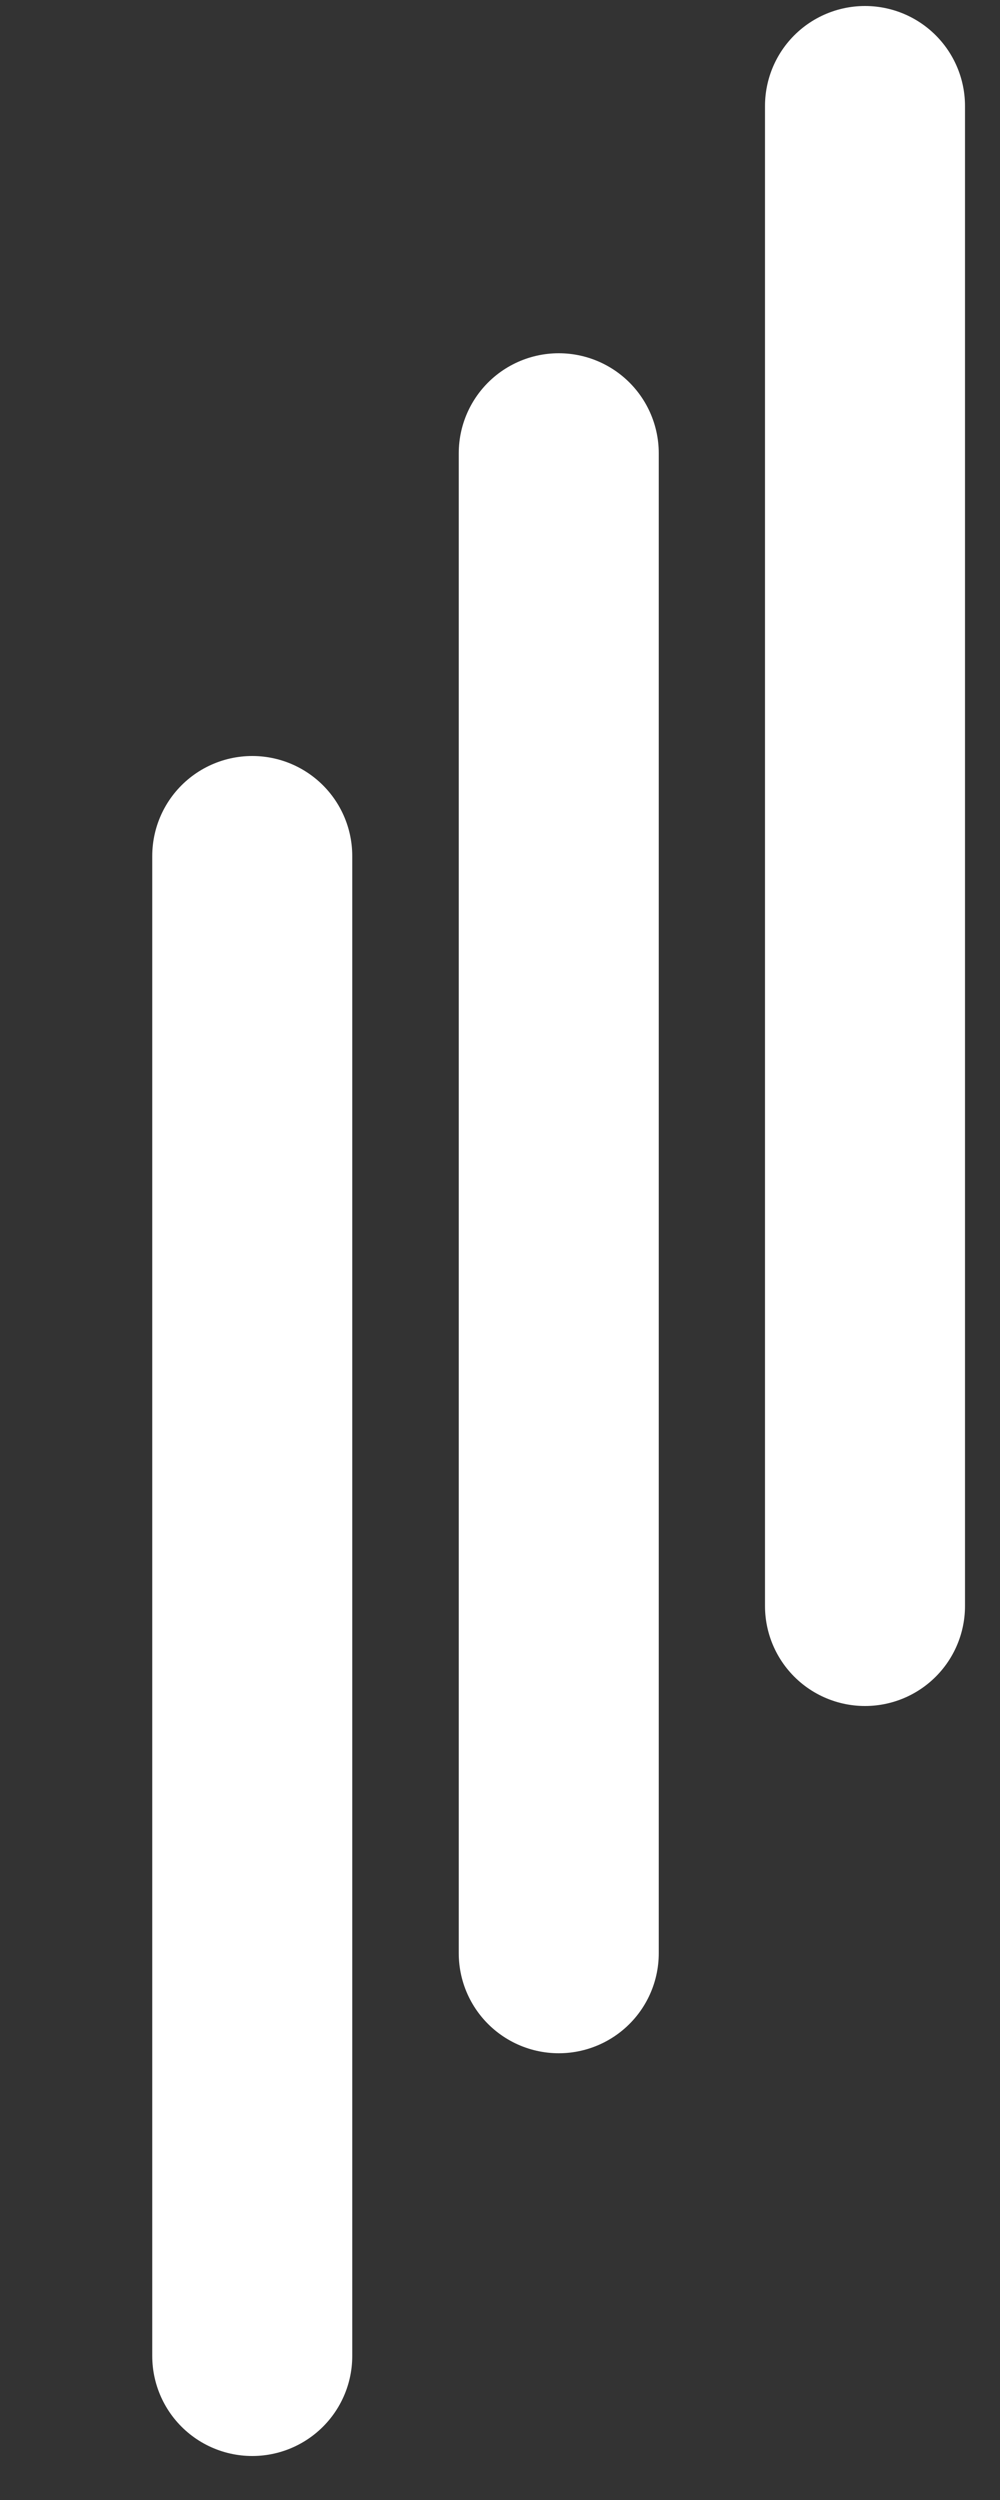
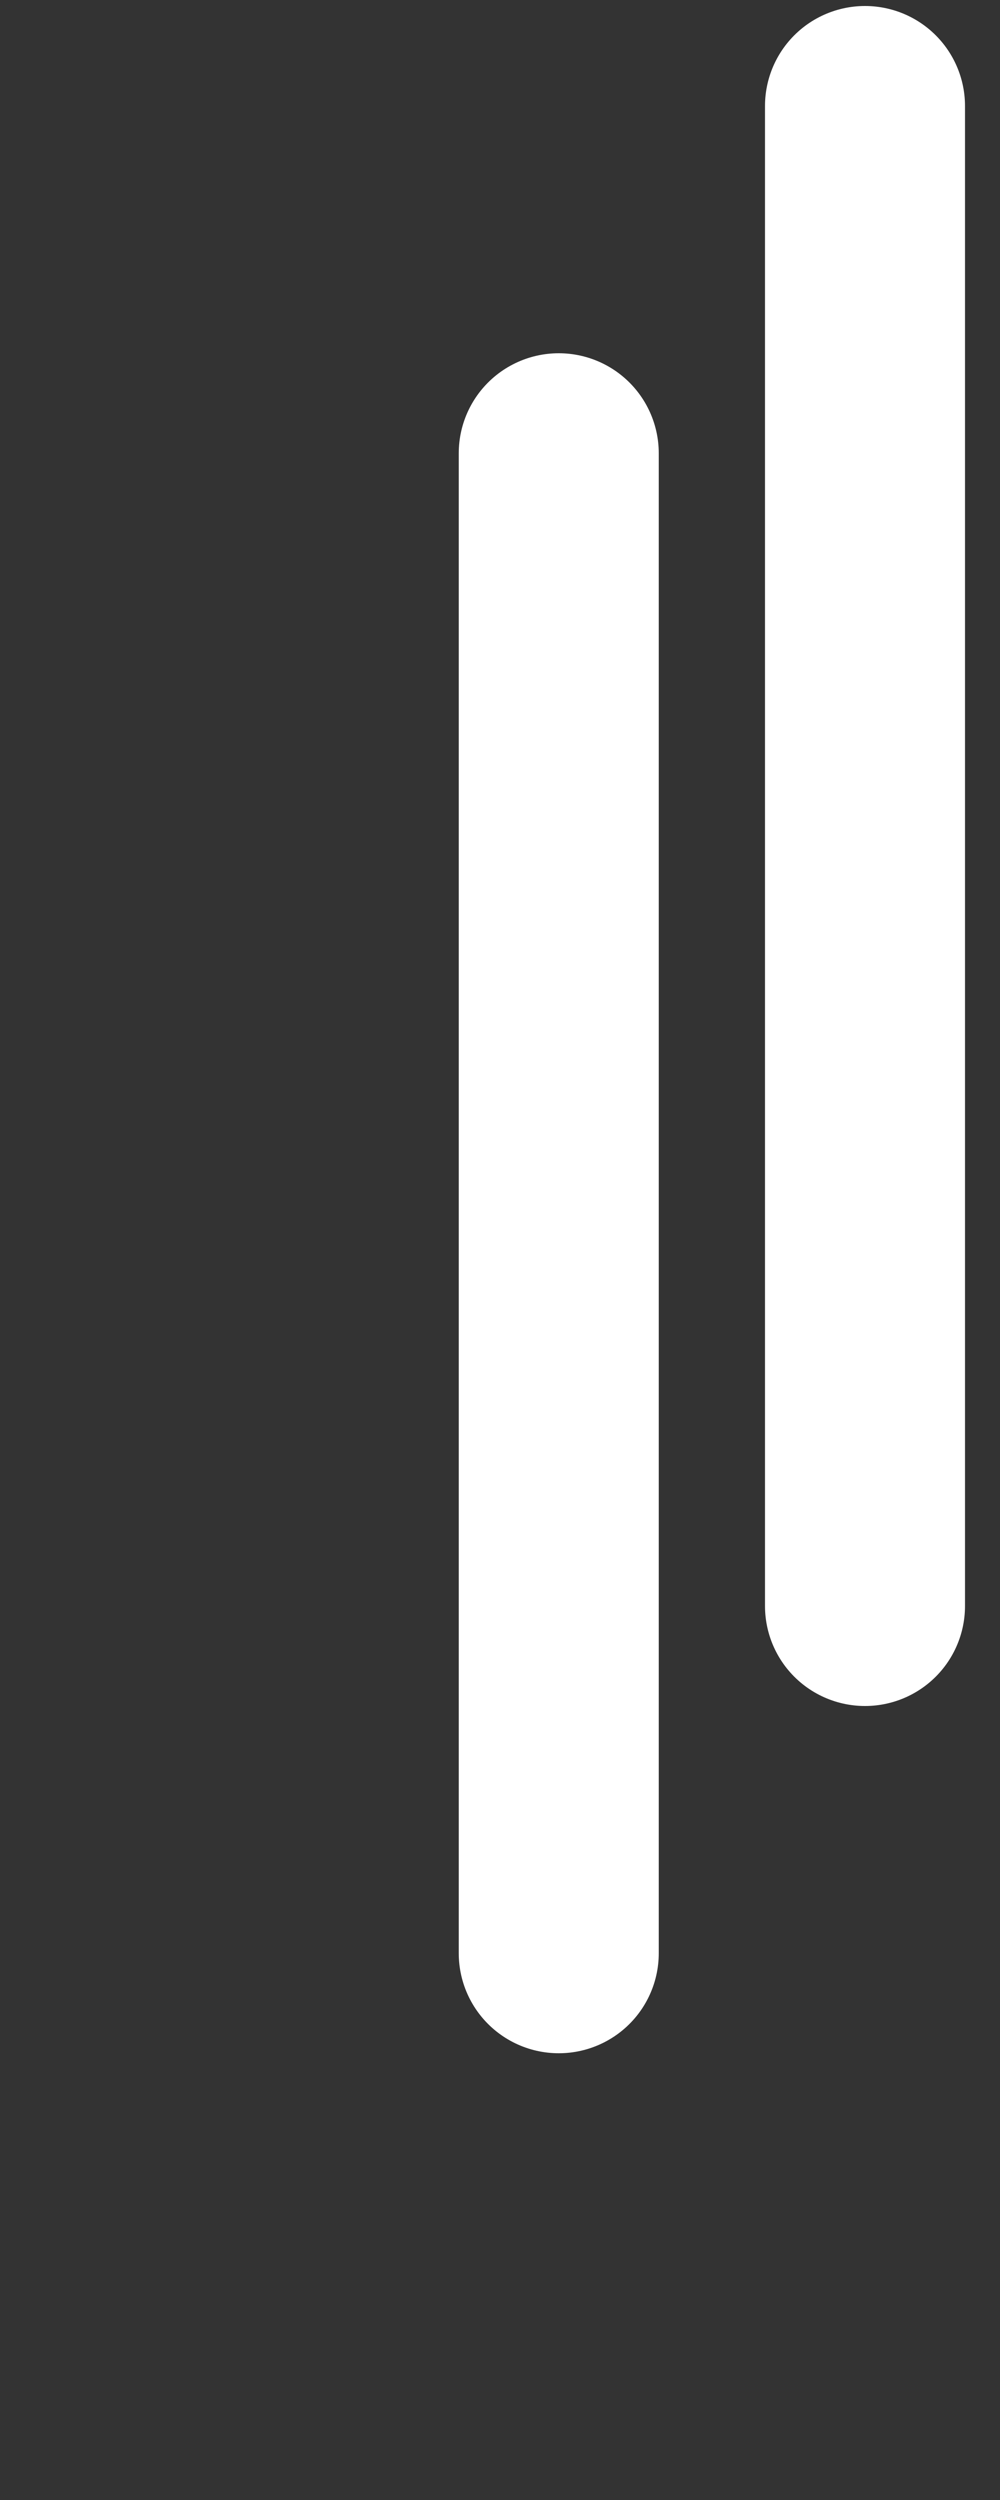
<svg xmlns="http://www.w3.org/2000/svg" width="4" height="10" viewBox="0 0 4 10" fill="none">
  <rect x="0" y="0" width="4" height="10" fill="#333333" stroke="none" />
-   <path d="M1.009 9.424L1.009 3.424" stroke="white" stroke-width="0.8" stroke-linecap="round" />
  <path d="M3.46 6.424L3.46 0.424" stroke="white" stroke-width="0.8" stroke-linecap="round" />
  <path d="M2.235 7.813L2.235 1.813" stroke="white" stroke-width="0.8" stroke-linecap="round" />
</svg>